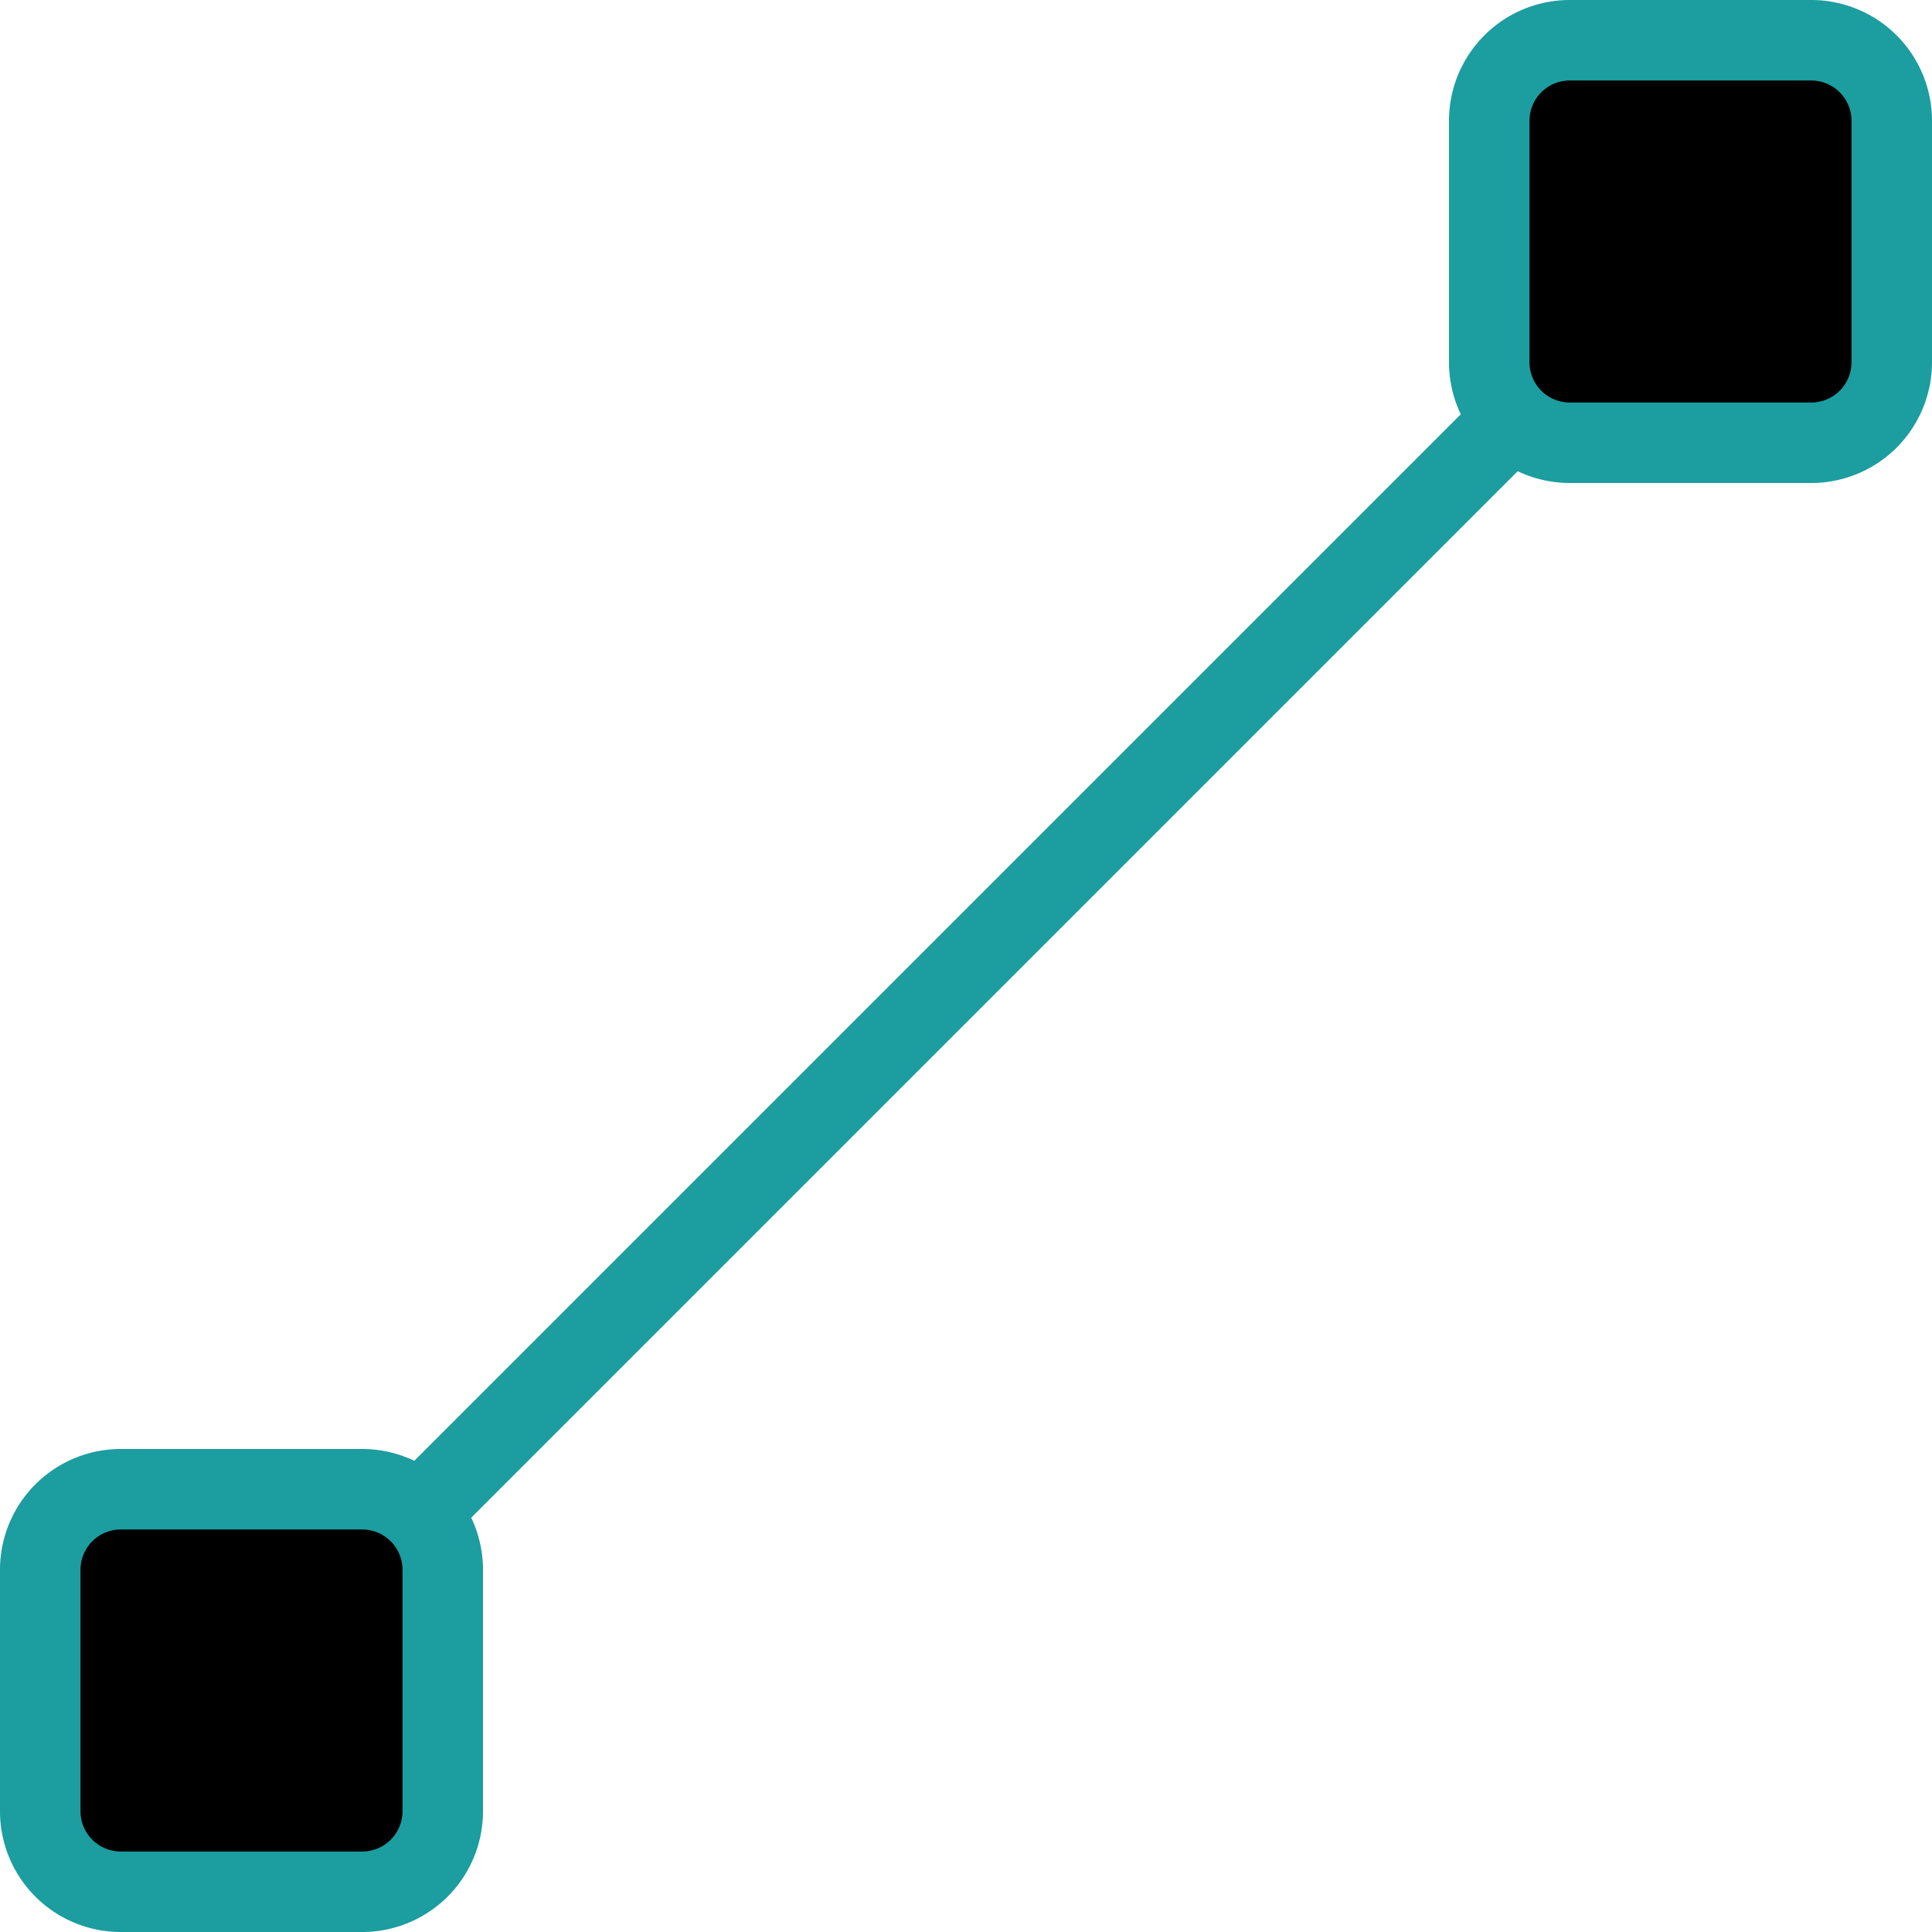
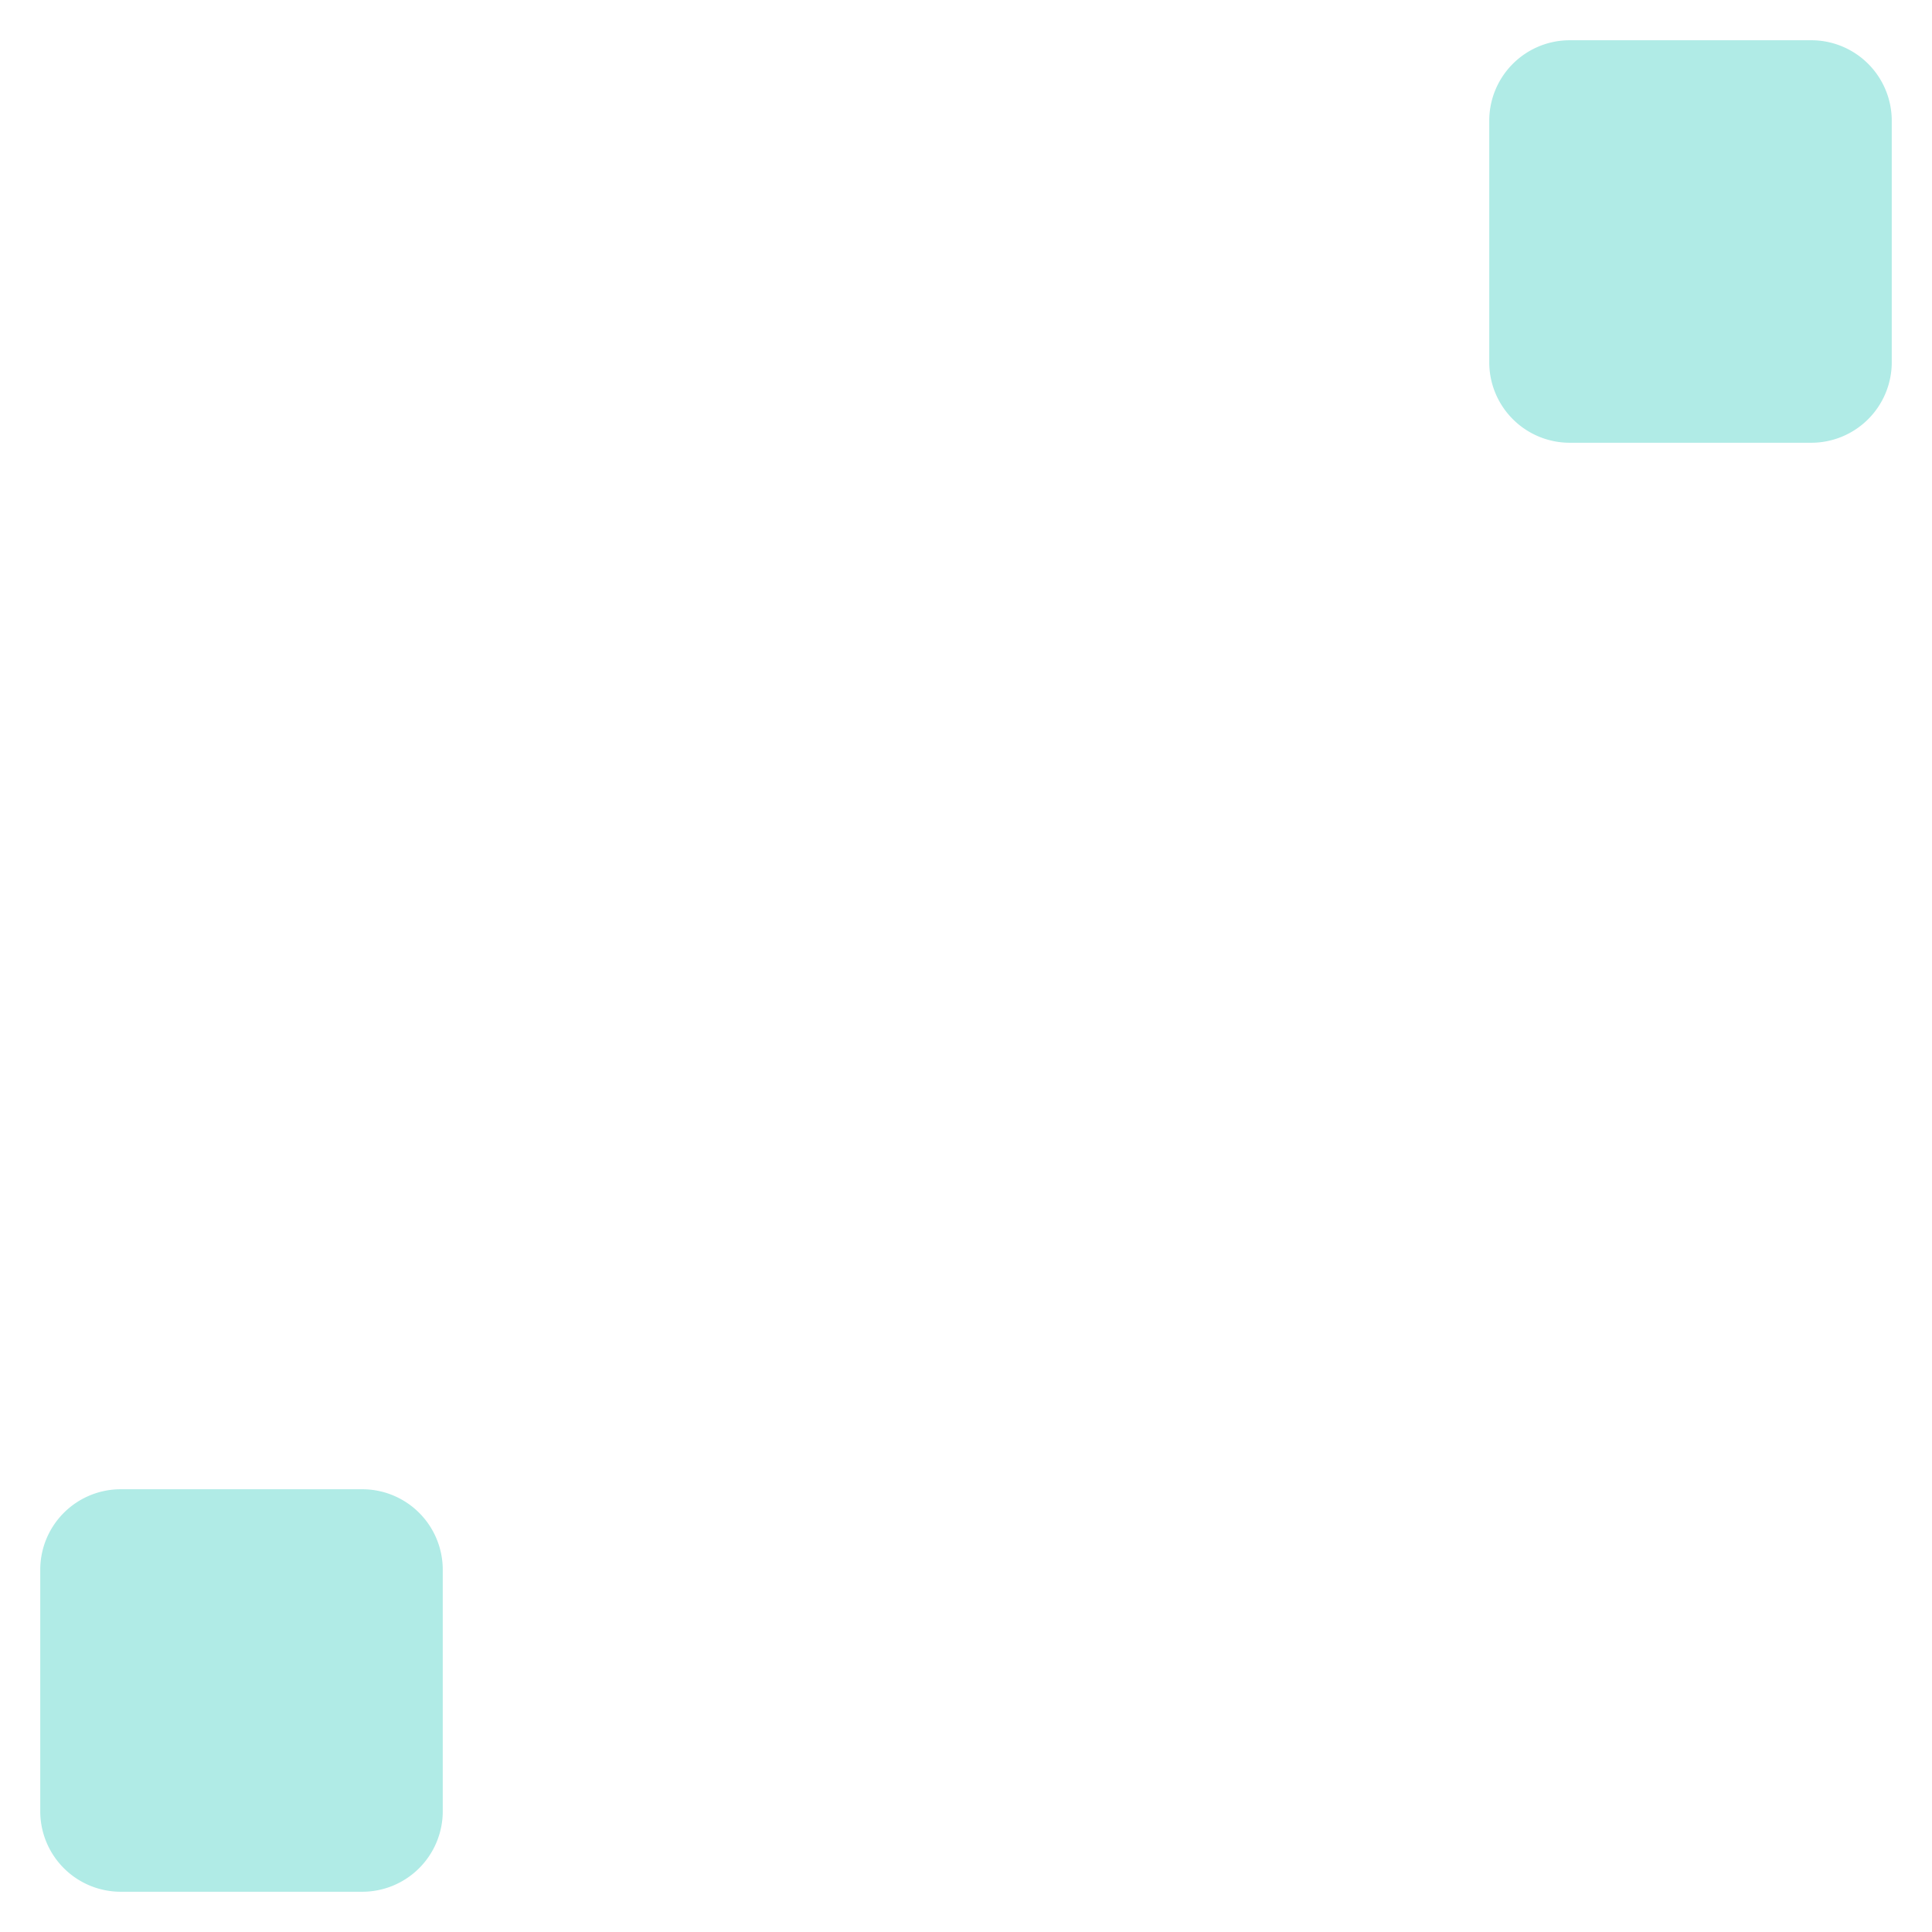
<svg xmlns="http://www.w3.org/2000/svg" id="vector" viewBox="0 0 24 24">
  <path fill="#b0ebe6" d="M0.5,19.5a1,1 0,0 1,1 -1h3a1,1 0,0 1,1 1v3a1,1 0,0 1,-1 1h-3a1,1 0,0 1,-1 -1Z" id="path_0" />
  <path fill="#b0ebe6" d="M18.5,1.5a1,1 0,0 1,1 -1h3a1,1 0,0 1,1 1v3a1,1 0,0 1,-1 1h-3a1,1 0,0 1,-1 -1Z" id="path_1" />
-   <path fill="#00000000" stroke-width="1" d="M5.206,18.794 L18.794,5.206" stroke-linejoin="round" stroke="#1c9da0" stroke-linecap="round" id="path_2" />
-   <path fill="#00000000" stroke-width="1" d="M0.5,19.5a1,1 0,0 1,1 -1h3a1,1 0,0 1,1 1v3a1,1 0,0 1,-1 1h-3a1,1 0,0 1,-1 -1Z" stroke-linejoin="round" stroke="#1c9da0" stroke-linecap="round" id="path_3" />
-   <path fill="#00000000" stroke-width="1" d="M18.5,1.5a1,1 0,0 1,1 -1h3a1,1 0,0 1,1 1v3a1,1 0,0 1,-1 1h-3a1,1 0,0 1,-1 -1Z" stroke-linejoin="round" stroke="#1c9da0" stroke-linecap="round" id="path_4" />
</svg>